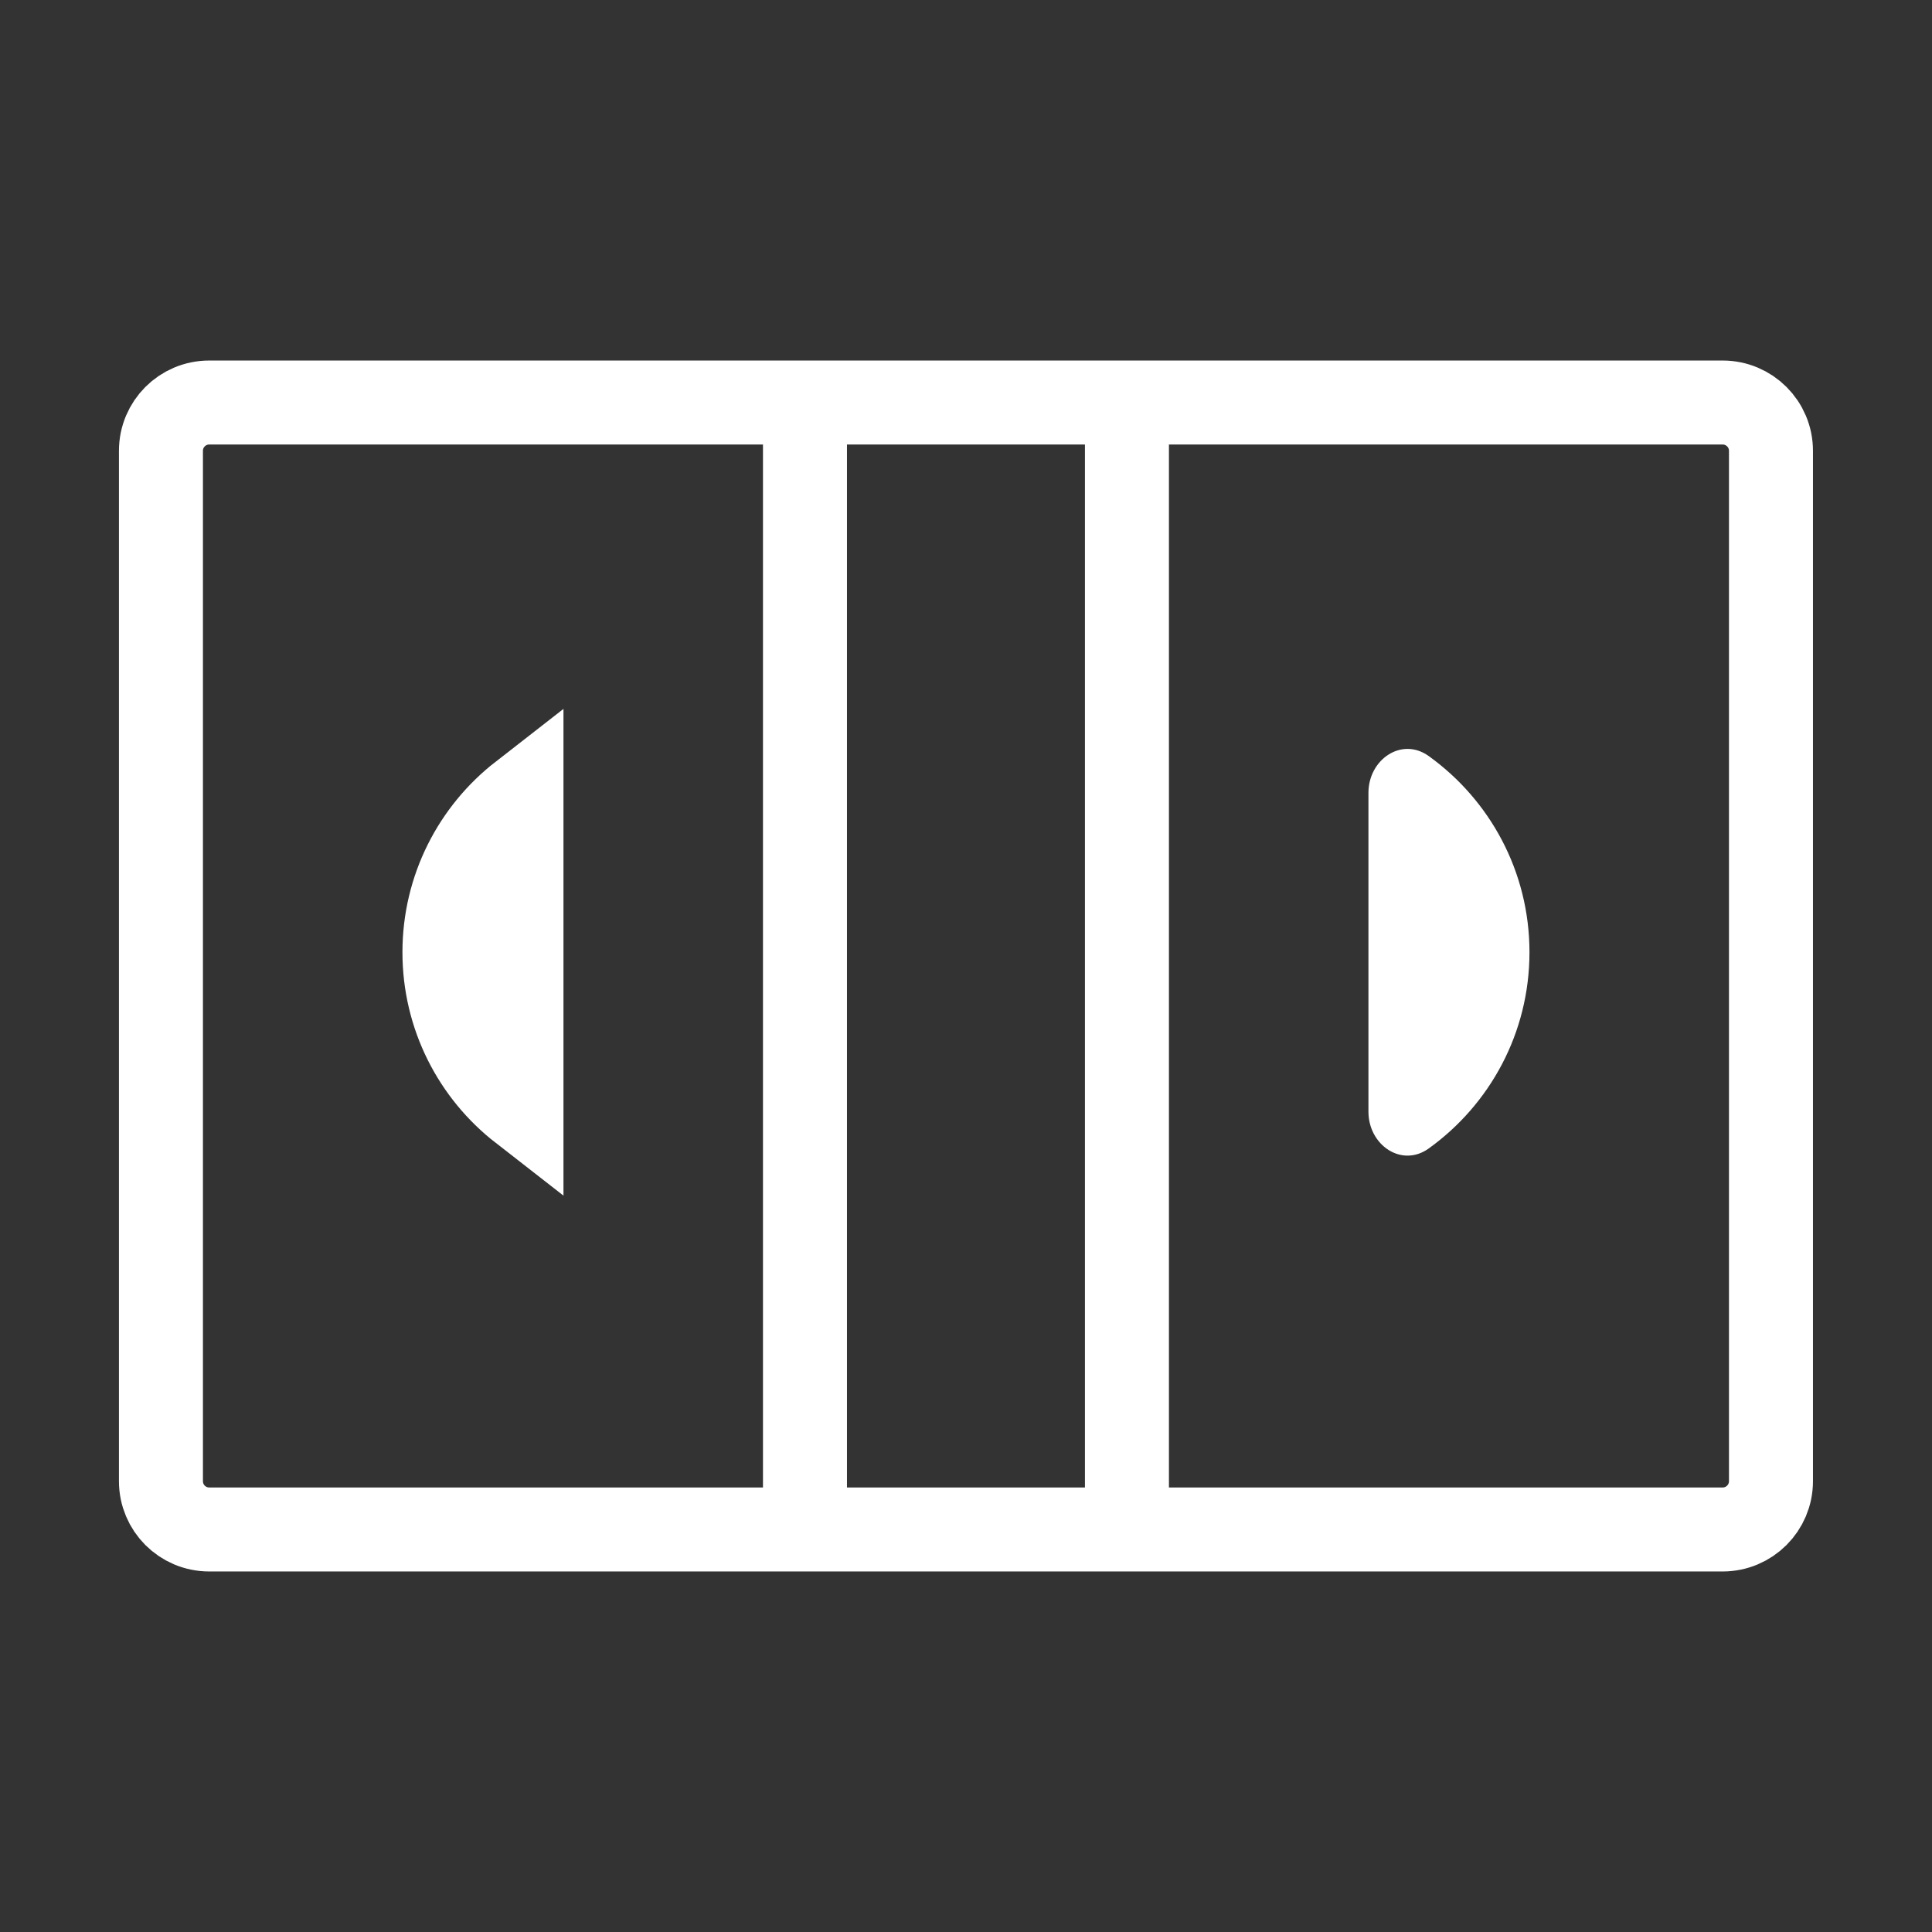
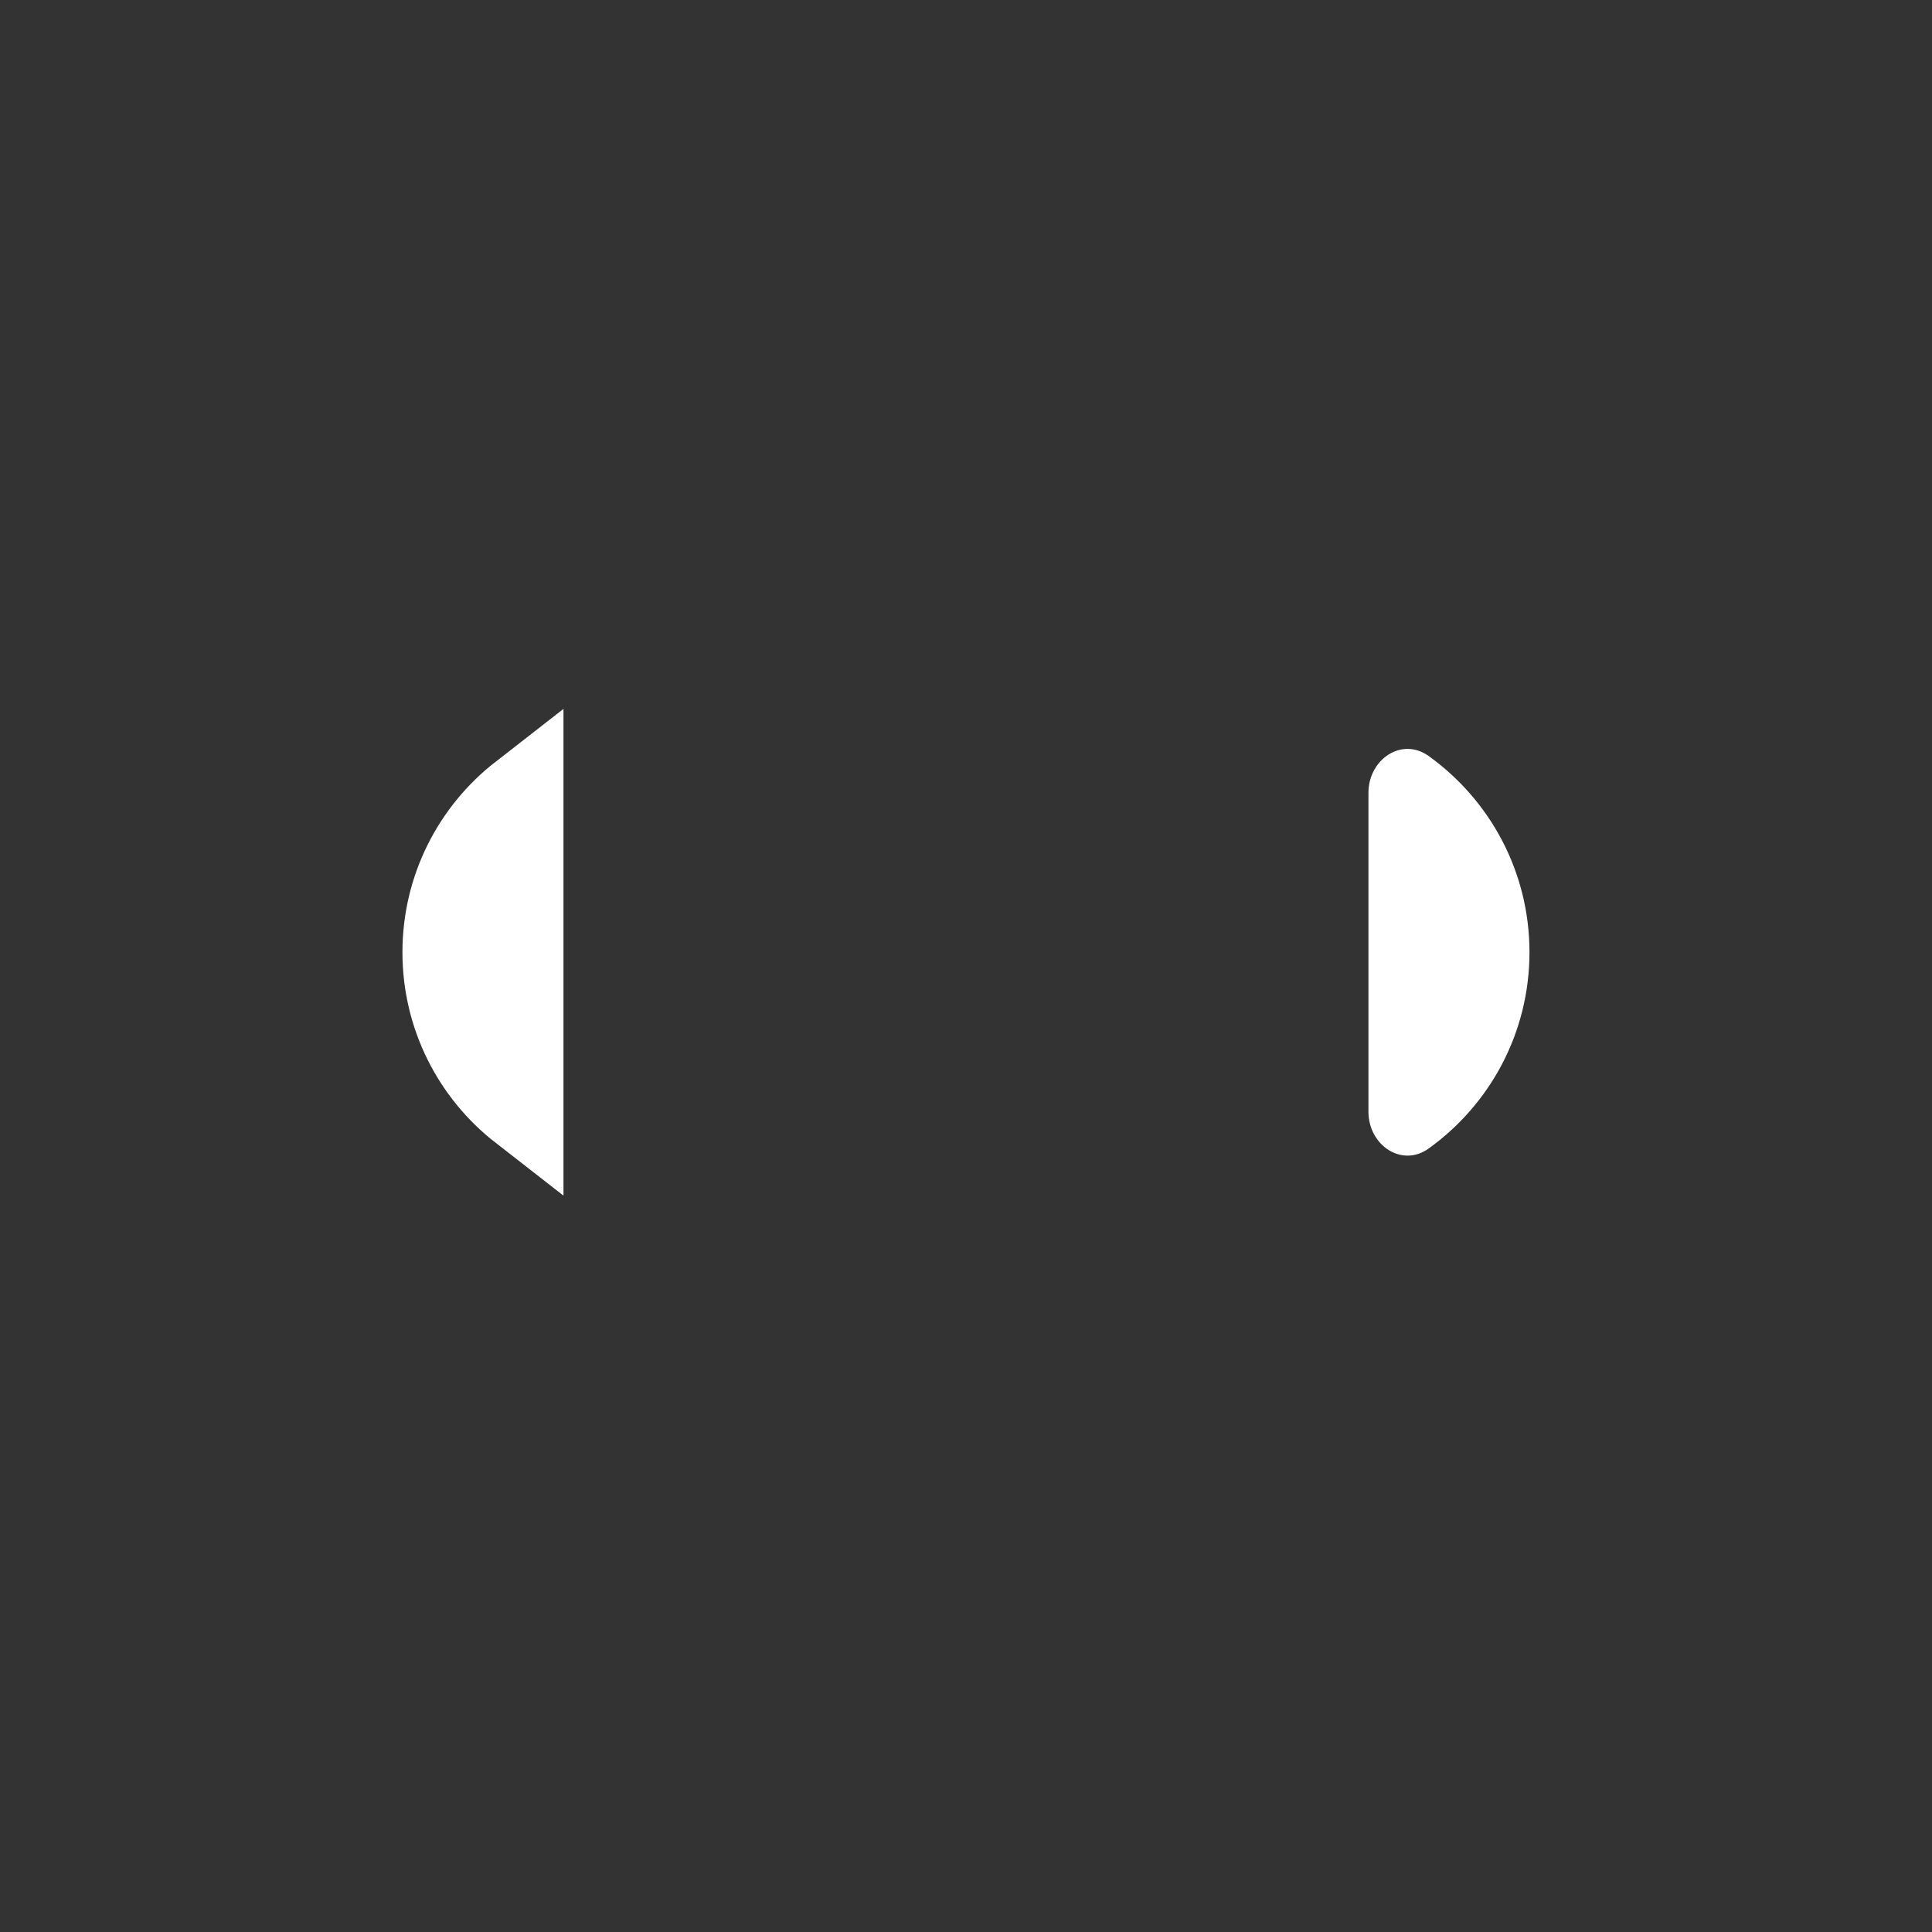
<svg xmlns="http://www.w3.org/2000/svg" width="23" height="23" viewBox="0 0 23 23" fill="none">
  <rect x="0" y="0" width="23" height="23" fill="#333333" stroke="none" />
  <g id="cash">
-     <path id="Vector" d="M9.583 18.208V4.792M13.416 4.792H20.508C20.825 4.792 21.083 5.049 21.083 5.367V17.633C21.083 17.951 20.825 18.208 20.508 18.208H13.416V4.792ZM13.416 4.792V18.208V4.792ZM13.416 4.792H9.583H13.416ZM13.416 18.208H9.583H13.416ZM9.583 18.208H2.491C2.173 18.208 1.916 17.951 1.916 17.633V5.367C1.916 5.049 2.173 4.792 2.491 4.792H9.583V18.208Z" stroke="white" stroke-linecap="round" stroke-linejoin="round" />
    <path id="Vector_2" d="M5.291 11.336C5.291 10.575 5.649 9.897 6.208 9.462V9.464V9.473V9.481V9.49V9.498V9.507V9.515V9.524V9.532V9.541V9.549V9.558V9.566V9.575V9.583V9.592V9.6V9.608V9.617V9.625V9.634V9.642V9.65V9.659V9.667V9.676V9.684V9.692V9.701V9.709V9.717V9.726V9.734V9.742V9.751V9.759V9.767V9.776V9.784V9.792V9.8V9.809V9.817V9.825V9.833V9.842V9.85V9.858V9.866V9.875V9.883V9.891V9.899V9.907V9.916V9.924V9.932V9.94V9.948V9.956V9.964V9.973V9.981V9.989V9.997V10.005V10.013V10.021V10.029V10.037V10.046V10.054V10.062V10.07V10.078V10.086V10.094V10.102V10.11V10.118V10.126V10.134V10.142V10.15V10.158V10.166V10.174V10.182V10.19V10.198V10.206V10.214V10.222V10.229V10.237V10.245V10.253V10.261V10.269V10.277V10.285V10.293V10.301V10.309V10.316V10.324V10.332V10.34V10.348V10.356V10.364V10.371V10.379V10.387V10.395V10.402V10.41V10.418V10.426V10.434V10.441V10.449V10.457V10.465V10.473V10.48V10.488V10.496V10.504V10.511V10.519V10.527V10.534V10.542V10.55V10.558V10.565V10.573V10.581V10.588V10.596V10.604V10.611V10.619V10.627V10.634V10.642V10.65V10.657V10.665V10.672V10.68V10.688V10.695V10.703V10.71V10.718V10.726V10.733V10.741V10.748V10.756V10.764V10.771V10.779V10.786V10.794V10.801V10.809V10.816V10.824V10.832V10.839V10.847V10.854V10.861V10.869V10.877V10.884V10.892V10.899V10.906V10.914V10.921V10.929V10.936V10.944V10.951V10.959V10.966V10.974V10.981V10.989V10.996V11.003V11.011V11.018V11.026V11.033V11.04V11.048V11.055V11.063V11.07V11.078V11.085V11.092V11.1V11.107V11.114V11.122V11.129V11.136V11.144V11.151V11.159V11.166V11.173V11.181V11.188V11.195V11.203V11.21V11.217V11.224V11.232V11.239V11.246V11.254V11.261V11.268V11.275V11.283V11.29V11.297V11.305V11.312V11.319V11.326V11.334V11.341V11.348V11.355V11.363V11.37V11.377V11.384V11.392V11.399V11.406V11.413V11.421V11.428V11.435V11.442V11.45V11.457V11.464V11.471V11.478V11.486V11.493V11.5V11.507V11.514V11.521V11.529V11.536V11.543V11.55V11.557V11.565V11.572V11.579V11.586V11.593V11.6V11.607V11.615V11.622V11.629V11.636V11.643V11.65V11.657V11.665V11.672V11.679V11.686V11.693V11.7V11.707V11.714V11.722V11.729V11.736V11.743V11.75V11.757V11.764V11.771V11.778V11.785V11.793V11.8V11.807V11.814V11.821V11.828V11.835V11.842V11.849V11.856V11.863V11.87V11.877V11.884V11.892V11.899V11.906V11.913V11.92V11.927V11.934V11.941V11.948V11.955V11.962V11.969V11.976V11.983V11.99V11.997V12.004V12.011V12.018V12.025V12.033V12.04V12.046V12.053V12.061V12.068V12.075V12.082V12.089V12.096V12.103V12.11V12.117V12.124V12.131V12.138V12.145V12.152V12.159V12.166V12.173V12.18V12.187V12.194V12.201V12.208V12.215V12.222V12.229V12.236V12.243V12.25V12.257V12.264V12.271V12.278V12.285V12.292V12.299V12.306V12.313V12.32V12.327V12.334V12.341V12.348V12.354V12.361V12.368V12.375V12.382V12.389V12.396V12.403V12.41V12.417V12.424V12.431V12.438V12.445V12.452V12.459V12.466V12.473V12.48V12.487V12.494V12.501V12.508V12.515V12.522V12.529V12.536V12.543V12.55V12.557V12.564V12.571V12.578V12.585V12.591V12.598V12.605V12.612V12.619V12.626V12.633V12.64V12.647V12.654V12.661V12.668V12.675V12.682V12.689V12.696V12.703V12.71V12.717V12.724V12.731V12.738V12.745V12.752V12.759V12.766V12.773V12.78V12.787V12.794V12.801V12.808V12.815V12.822V12.829V12.835V12.842V12.85V12.856V12.863V12.87V12.877V12.884V12.891V12.898V12.905V12.912V12.919V12.926V12.933V12.94V12.947V12.954V12.961V12.968V12.975V12.982V12.989V12.996V13.003V13.01V13.017V13.024V13.031V13.038V13.045V13.052V13.059V13.066V13.073V13.08V13.087V13.094V13.101V13.108V13.115V13.122V13.129V13.136V13.143V13.15V13.157V13.164V13.171V13.178V13.185V13.193V13.2V13.207V13.211C5.649 12.776 5.291 12.098 5.291 11.336Z" fill="white" stroke="white" />
    <path id="Vector_3" d="M16.291 9.438C16.291 9.041 16.687 8.769 17.009 9.001C17.735 9.523 18.208 10.374 18.208 11.336C18.208 12.299 17.735 13.15 17.009 13.672C16.687 13.904 16.291 13.632 16.291 13.235C16.291 12.033 16.291 10.903 16.291 9.438Z" fill="white" />
  </g>
</svg>